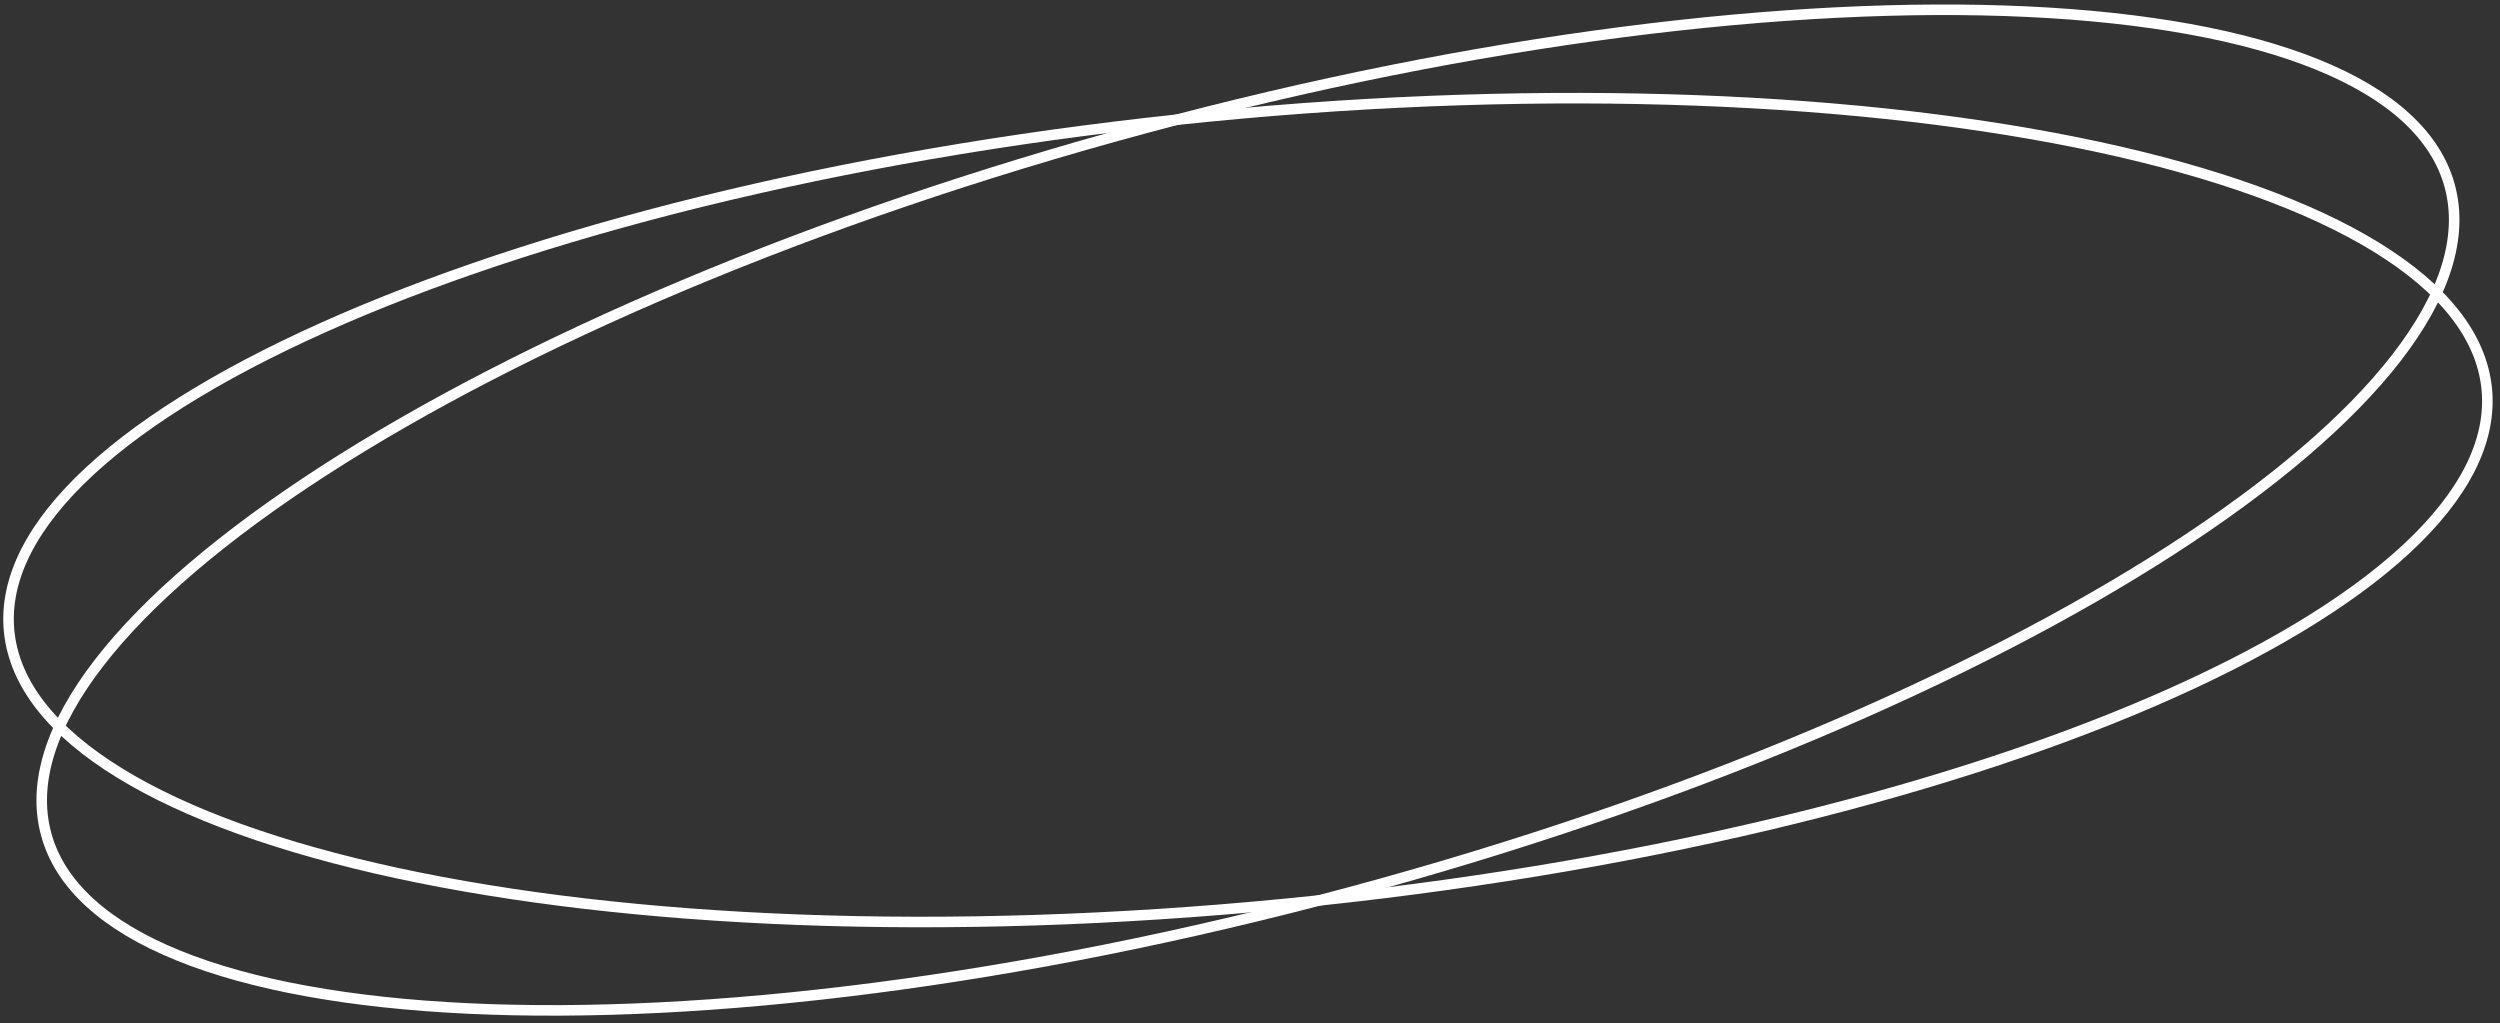
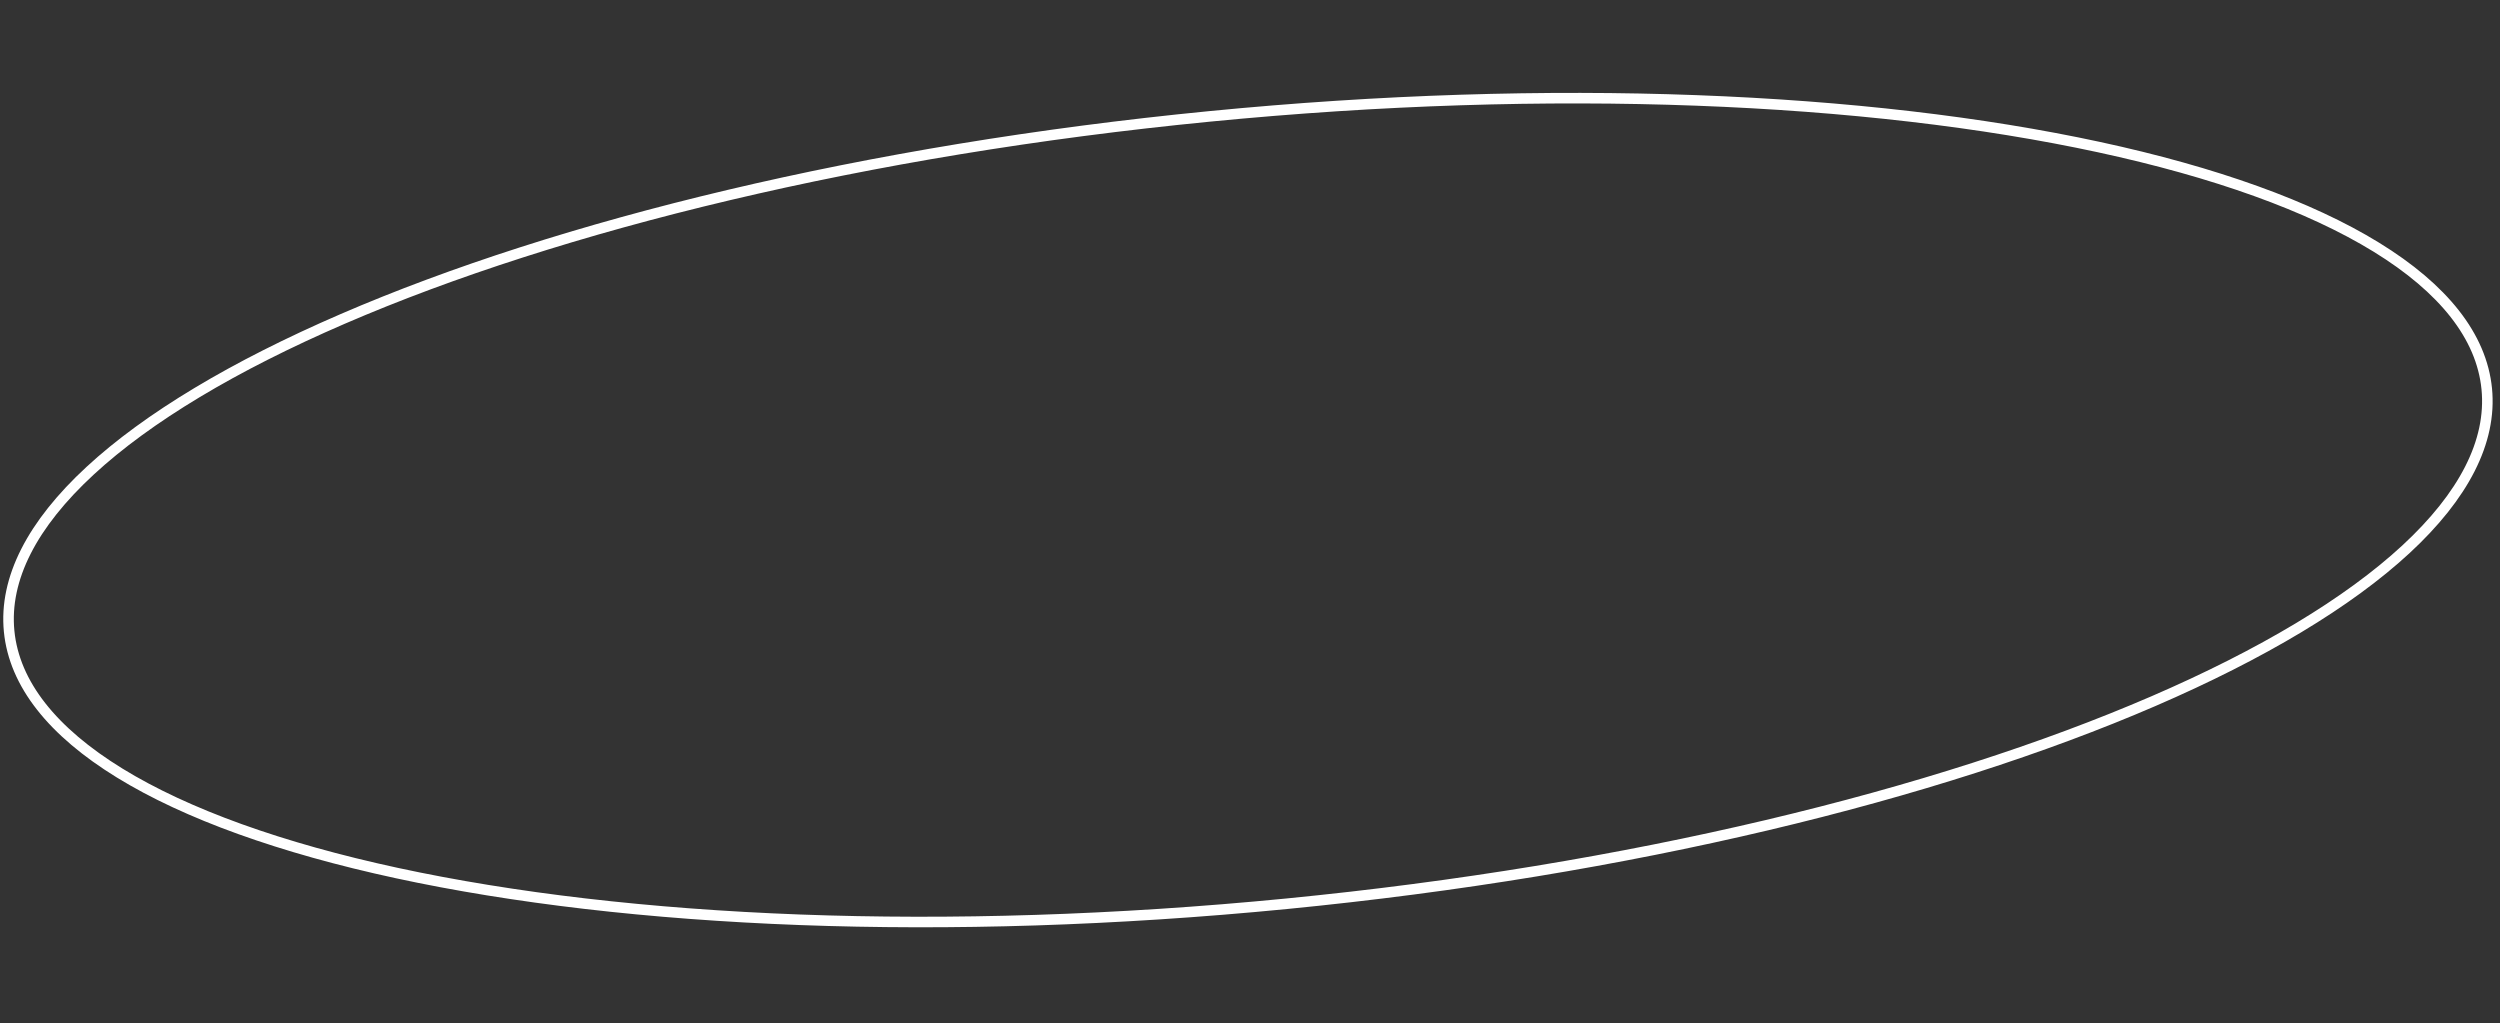
<svg xmlns="http://www.w3.org/2000/svg" width="237" height="97" viewBox="0 0 237 97" fill="none">
  <rect x="0" y="0" width="237" height="97" fill="#333333" stroke="none" />
  <path d="M235.745 36.868C236.234 41.864 233.55 47.018 228.075 52.08C222.608 57.135 214.427 62.028 204.118 66.482C183.504 75.388 154.487 82.496 121.957 85.678C89.426 88.861 59.582 87.511 37.633 82.768C26.656 80.396 17.682 77.182 11.339 73.282C4.986 69.377 1.355 64.841 0.866 59.845C0.378 54.85 3.061 49.695 8.536 44.633C14.004 39.578 22.184 34.685 32.494 30.231C53.108 21.325 82.124 14.217 114.655 11.035C147.185 7.853 177.029 9.203 198.978 13.945C209.955 16.317 218.929 19.531 225.273 23.431C231.625 27.336 235.257 31.873 235.745 36.868Z" stroke="white" />
-   <path d="M232.24 17.649C233.546 22.496 231.75 28.022 227.185 33.918C222.627 39.806 215.365 45.981 205.932 52.075C187.07 64.261 159.624 76.059 128.064 84.564C96.505 93.07 66.847 96.663 44.416 95.607C33.198 95.078 23.817 93.389 16.917 90.589C10.008 87.785 5.677 83.91 4.371 79.064C3.065 74.217 4.861 68.691 9.426 62.795C13.985 56.907 21.246 50.732 30.679 44.638C49.541 32.452 76.987 20.654 108.547 12.149C140.107 3.643 169.765 0.05 192.195 1.106C203.413 1.635 212.794 3.324 219.694 6.124C226.604 8.928 230.934 12.803 232.24 17.649Z" stroke="white" />
</svg>